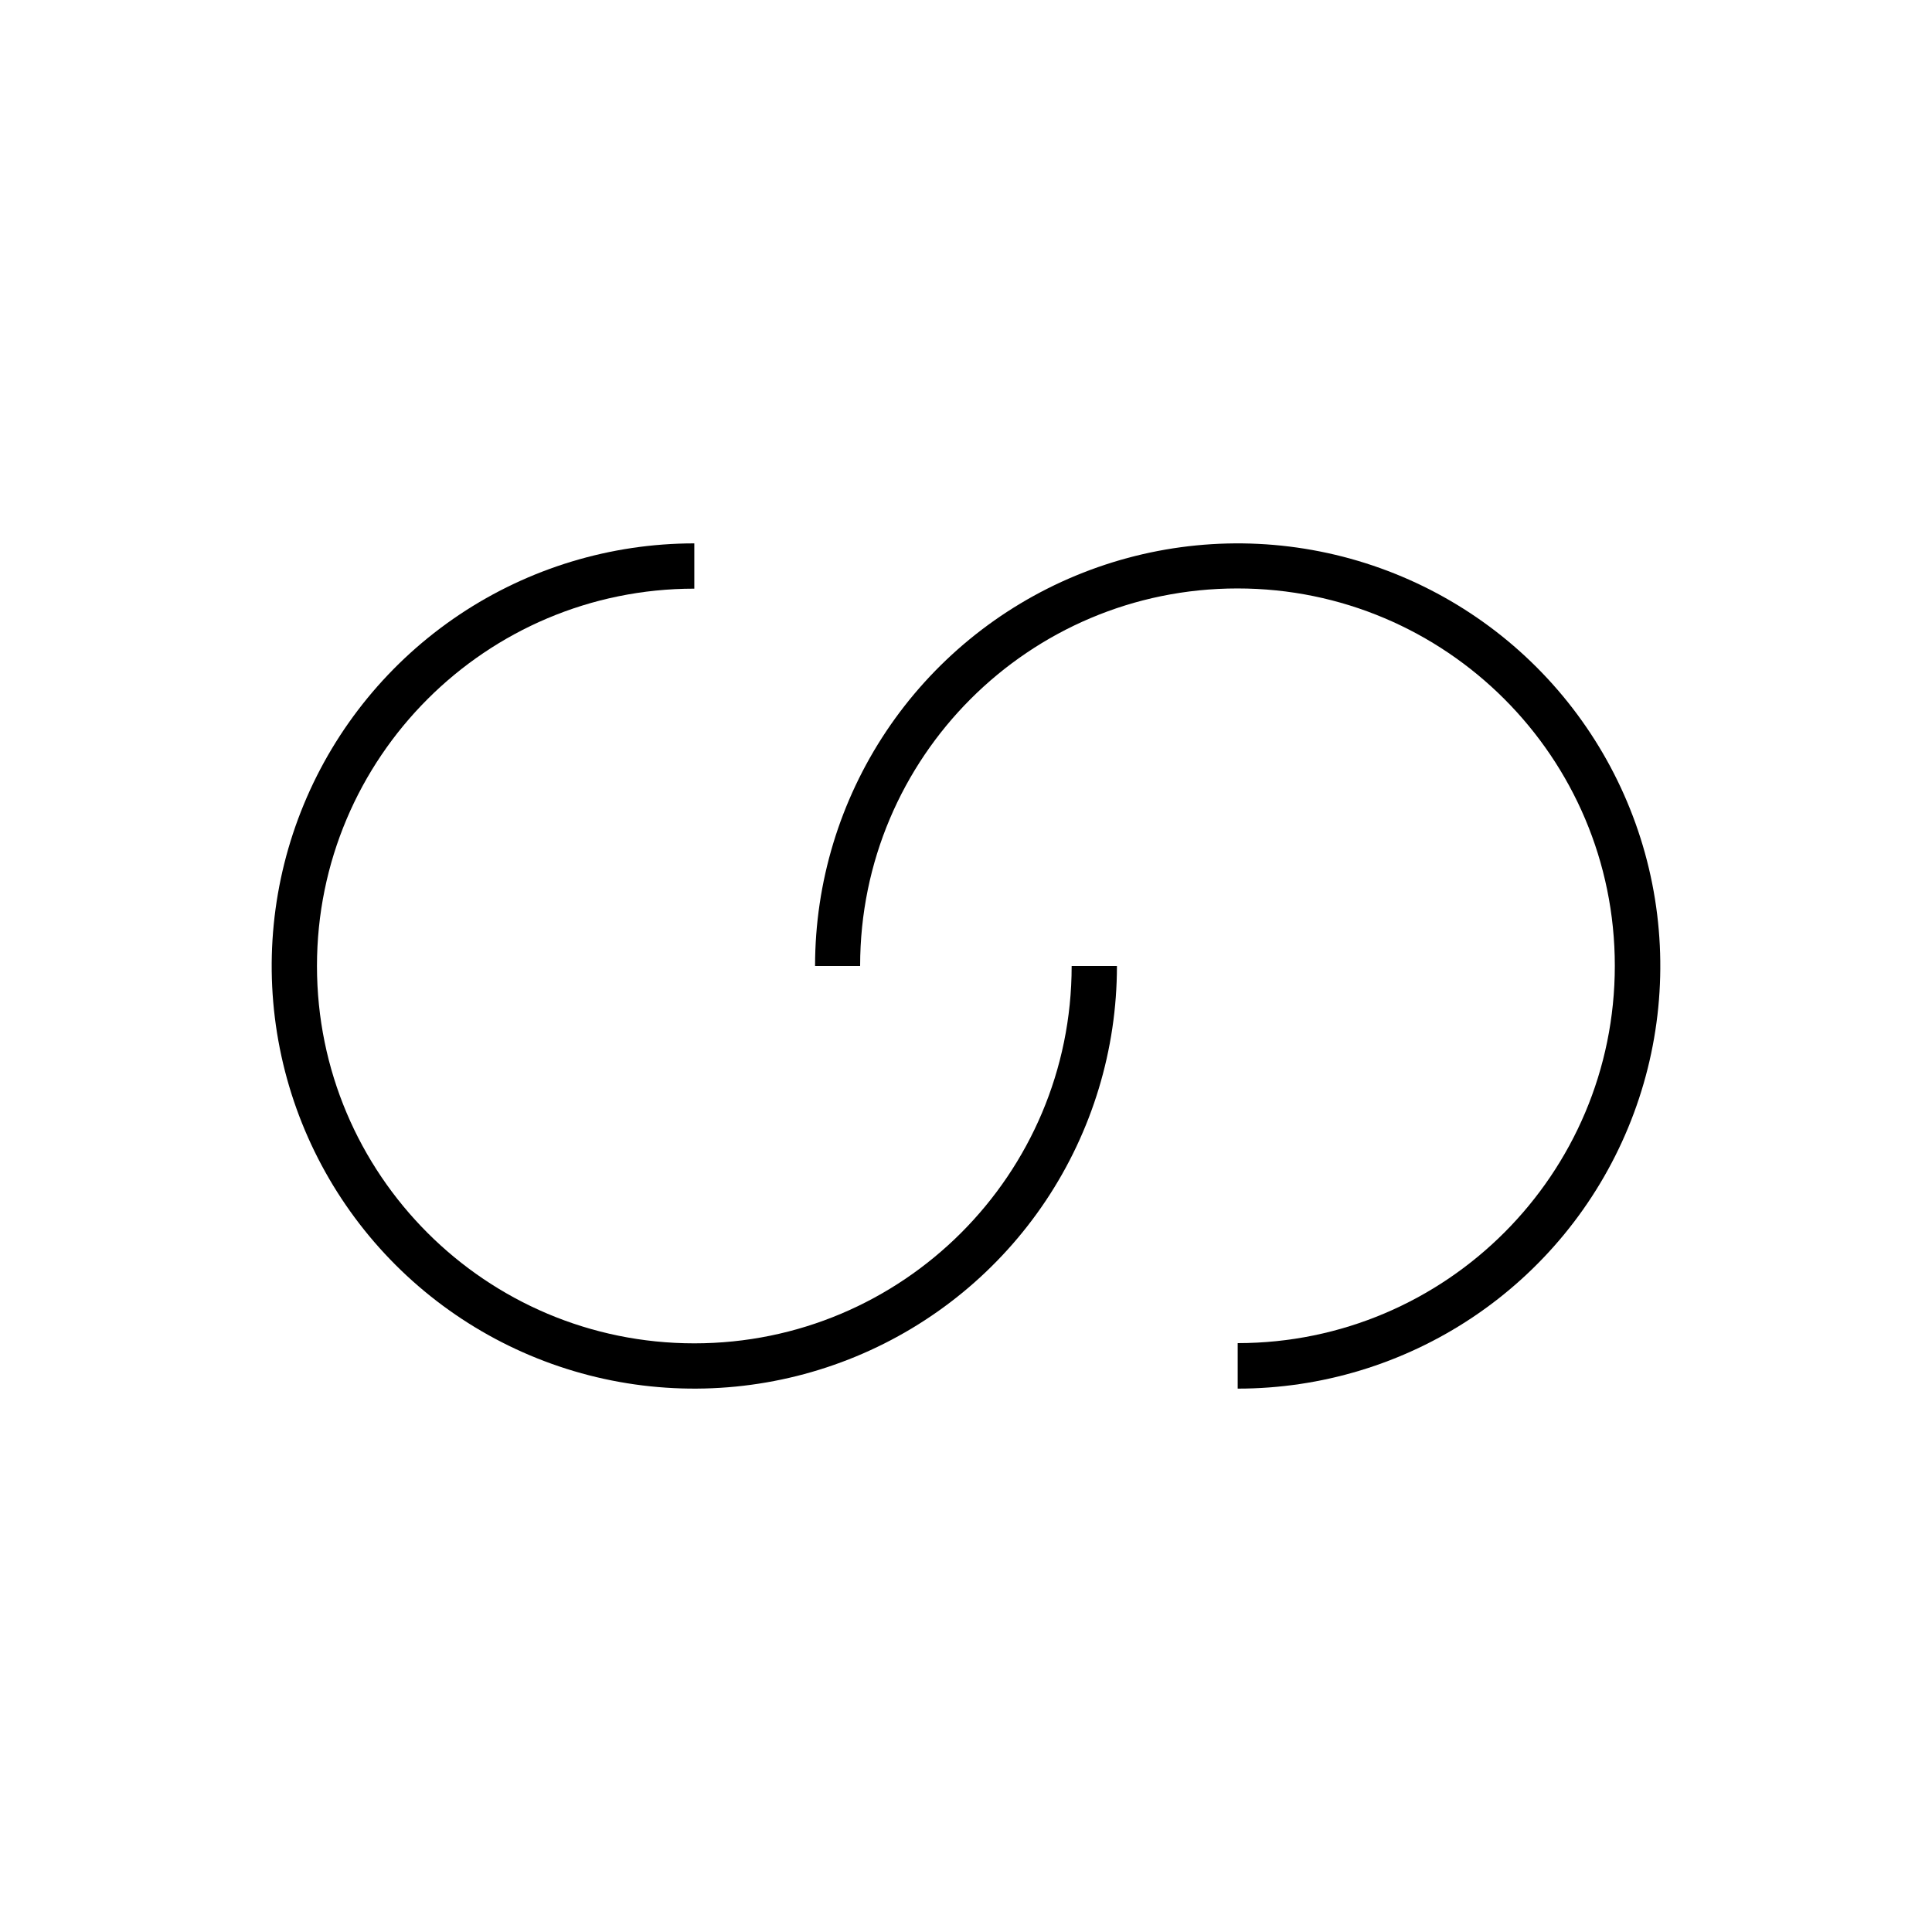
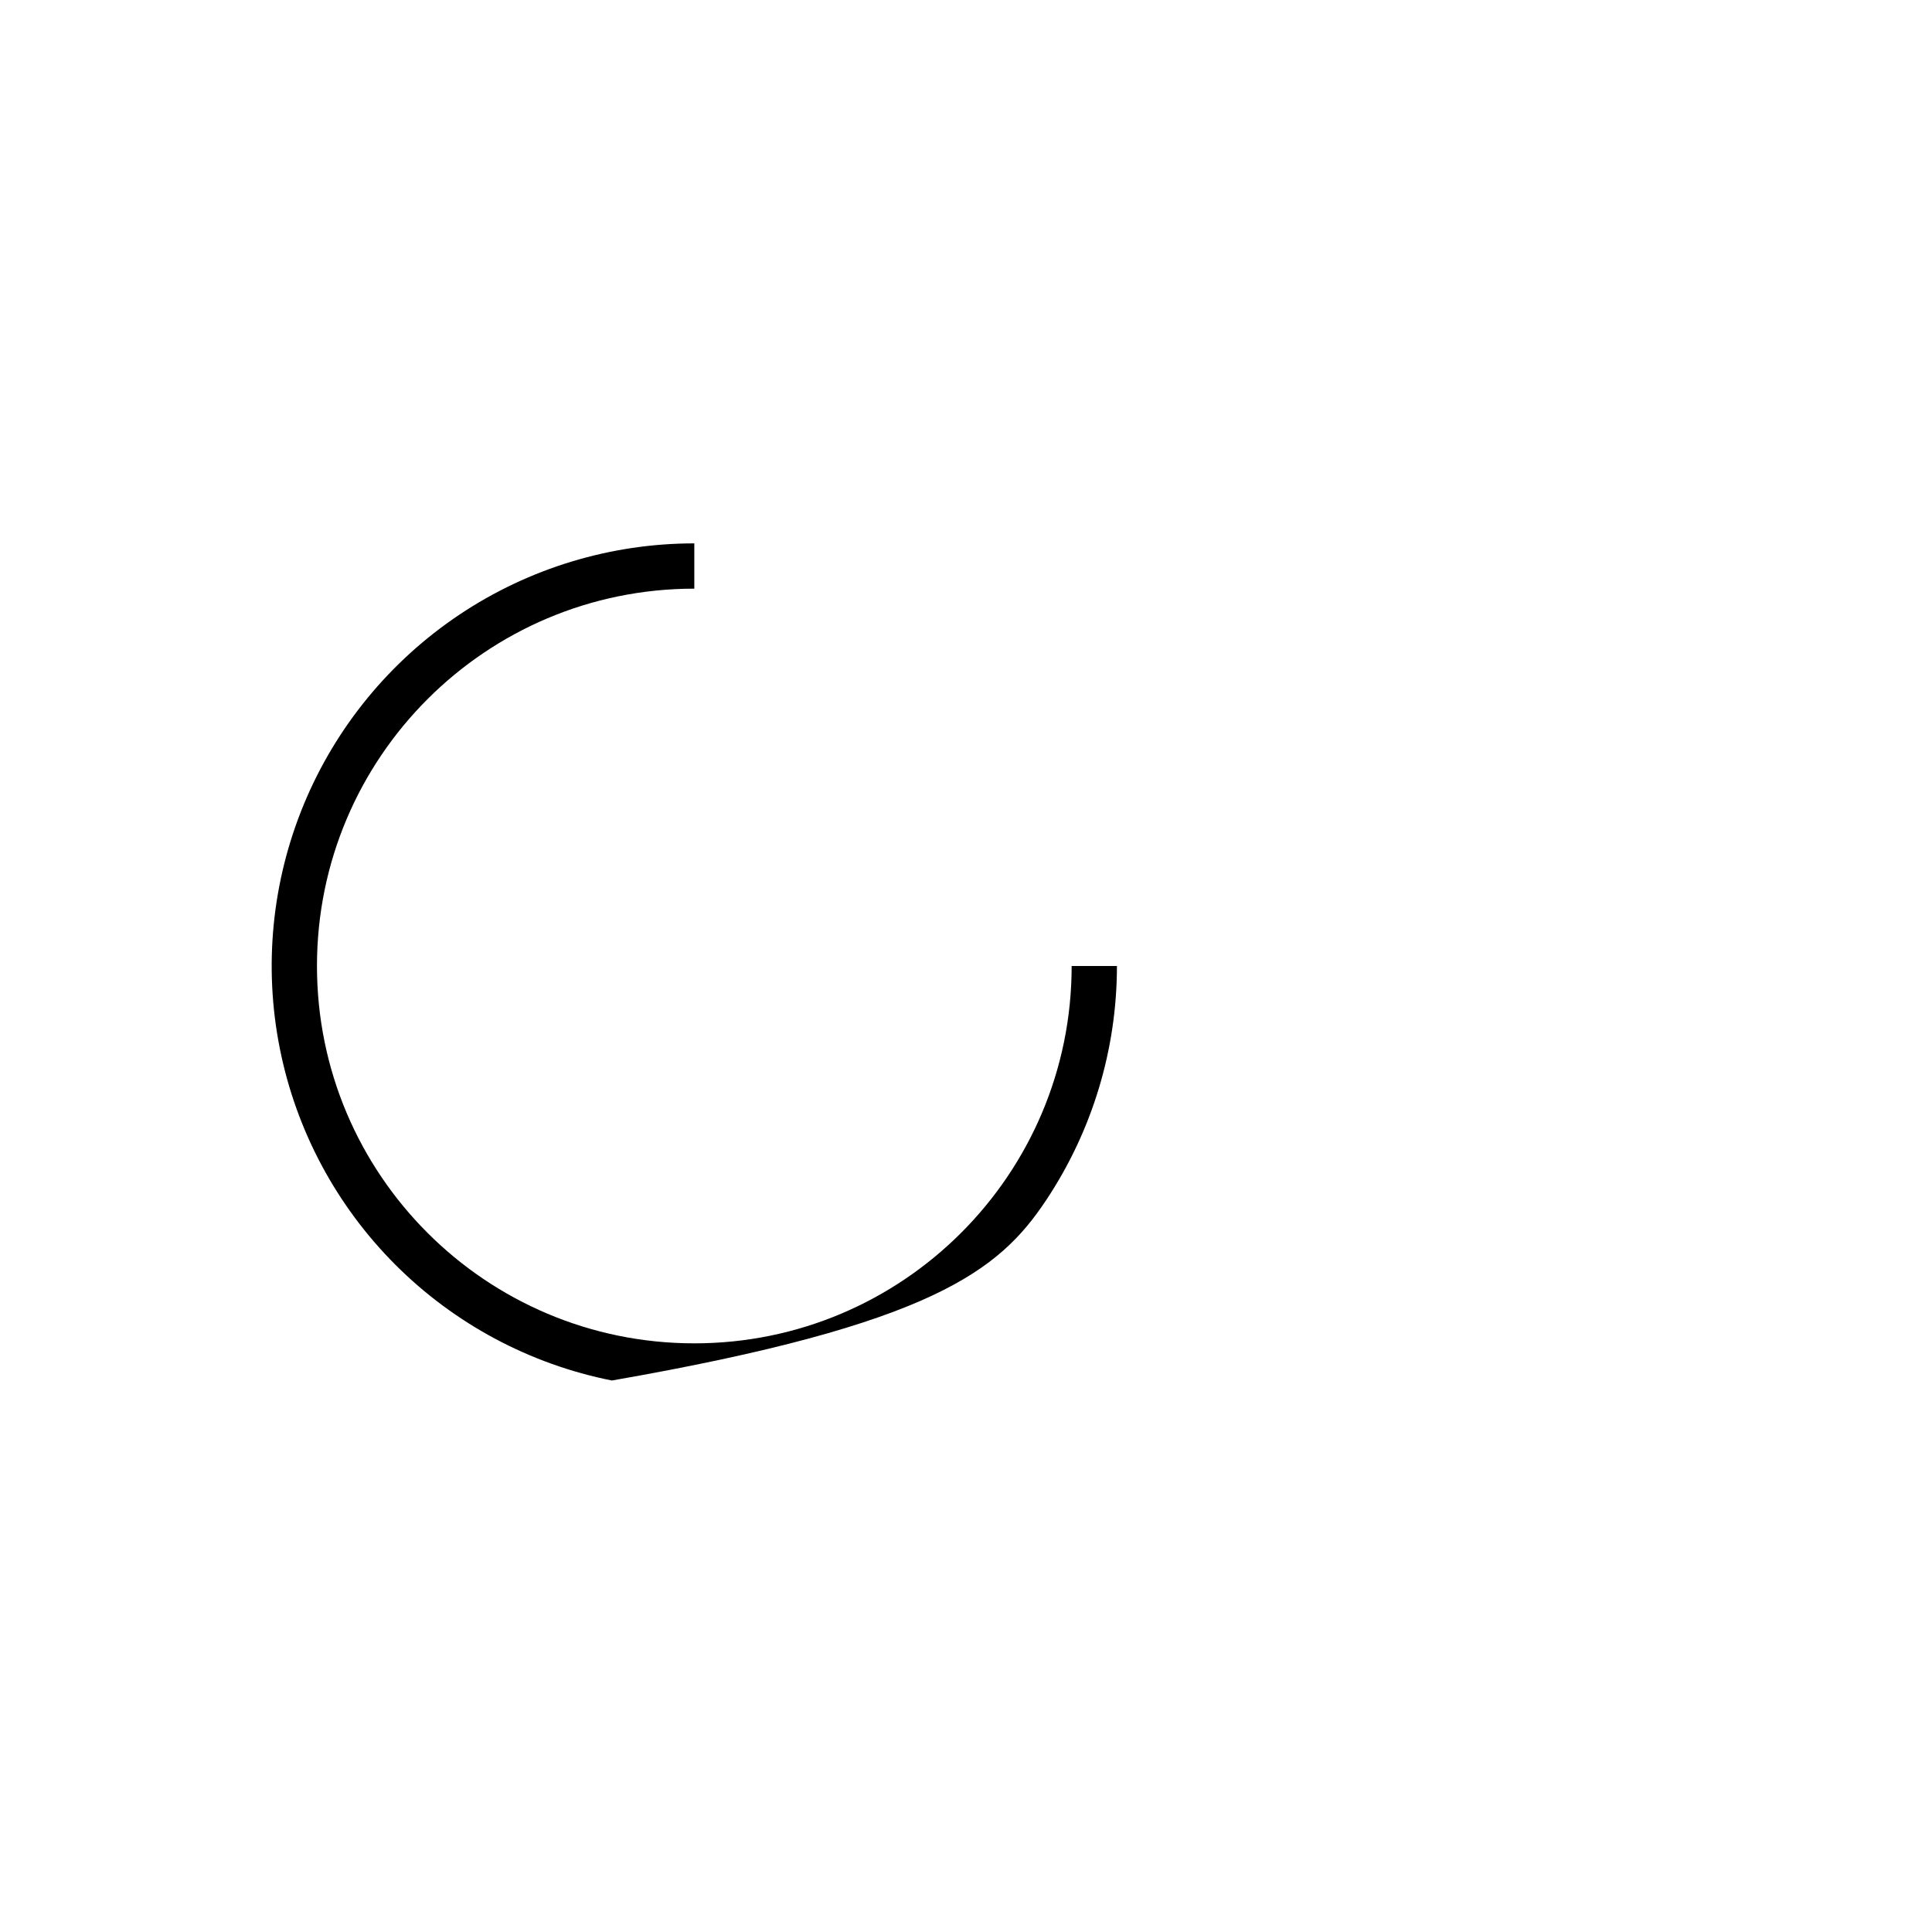
<svg xmlns="http://www.w3.org/2000/svg" width="64" height="64" viewBox="0 0 64 64" fill="none">
-   <path fill-rule="evenodd" clip-rule="evenodd" d="M34.641 39.778C36.179 37.476 37 34.769 37 32H35.5C35.5 38.904 29.904 44.5 23 44.5C16.096 44.5 10.5 38.904 10.5 32C10.5 25.096 16.096 19.5 23 19.5C23 19.5 23 19.5 23 19.5V18C20.231 18 17.524 18.821 15.222 20.359C12.92 21.898 11.125 24.084 10.066 26.642C9.006 29.201 8.729 32.016 9.269 34.731C9.809 37.447 11.143 39.942 13.101 41.9C15.058 43.857 17.553 45.191 20.269 45.731C22.985 46.271 25.799 45.994 28.358 44.934C30.916 43.875 33.102 42.08 34.641 39.778Z" fill="black" />
-   <path fill-rule="evenodd" clip-rule="evenodd" d="M48.778 43.641C46.476 45.179 43.769 46 41 46V44.493C47.9 44.489 53.493 38.894 53.493 31.993C53.493 25.089 47.896 19.493 40.993 19.493C34.089 19.493 28.493 25.089 28.493 31.993C28.493 31.995 28.493 31.998 28.493 32H27C27 29.231 27.821 26.524 29.359 24.222C30.898 21.92 33.084 20.125 35.642 19.066C38.201 18.006 41.016 17.729 43.731 18.269C46.447 18.809 48.942 20.143 50.9 22.101C52.857 24.058 54.191 26.553 54.731 29.269C55.271 31.985 54.994 34.799 53.934 37.358C52.875 39.916 51.08 42.102 48.778 43.641Z" fill="black" />
+   <path fill-rule="evenodd" clip-rule="evenodd" d="M34.641 39.778C36.179 37.476 37 34.769 37 32H35.5C35.5 38.904 29.904 44.5 23 44.5C16.096 44.5 10.5 38.904 10.5 32C10.5 25.096 16.096 19.5 23 19.5C23 19.5 23 19.5 23 19.5V18C20.231 18 17.524 18.821 15.222 20.359C12.92 21.898 11.125 24.084 10.066 26.642C9.006 29.201 8.729 32.016 9.269 34.731C9.809 37.447 11.143 39.942 13.101 41.9C15.058 43.857 17.553 45.191 20.269 45.731C30.916 43.875 33.102 42.08 34.641 39.778Z" fill="black" />
</svg>